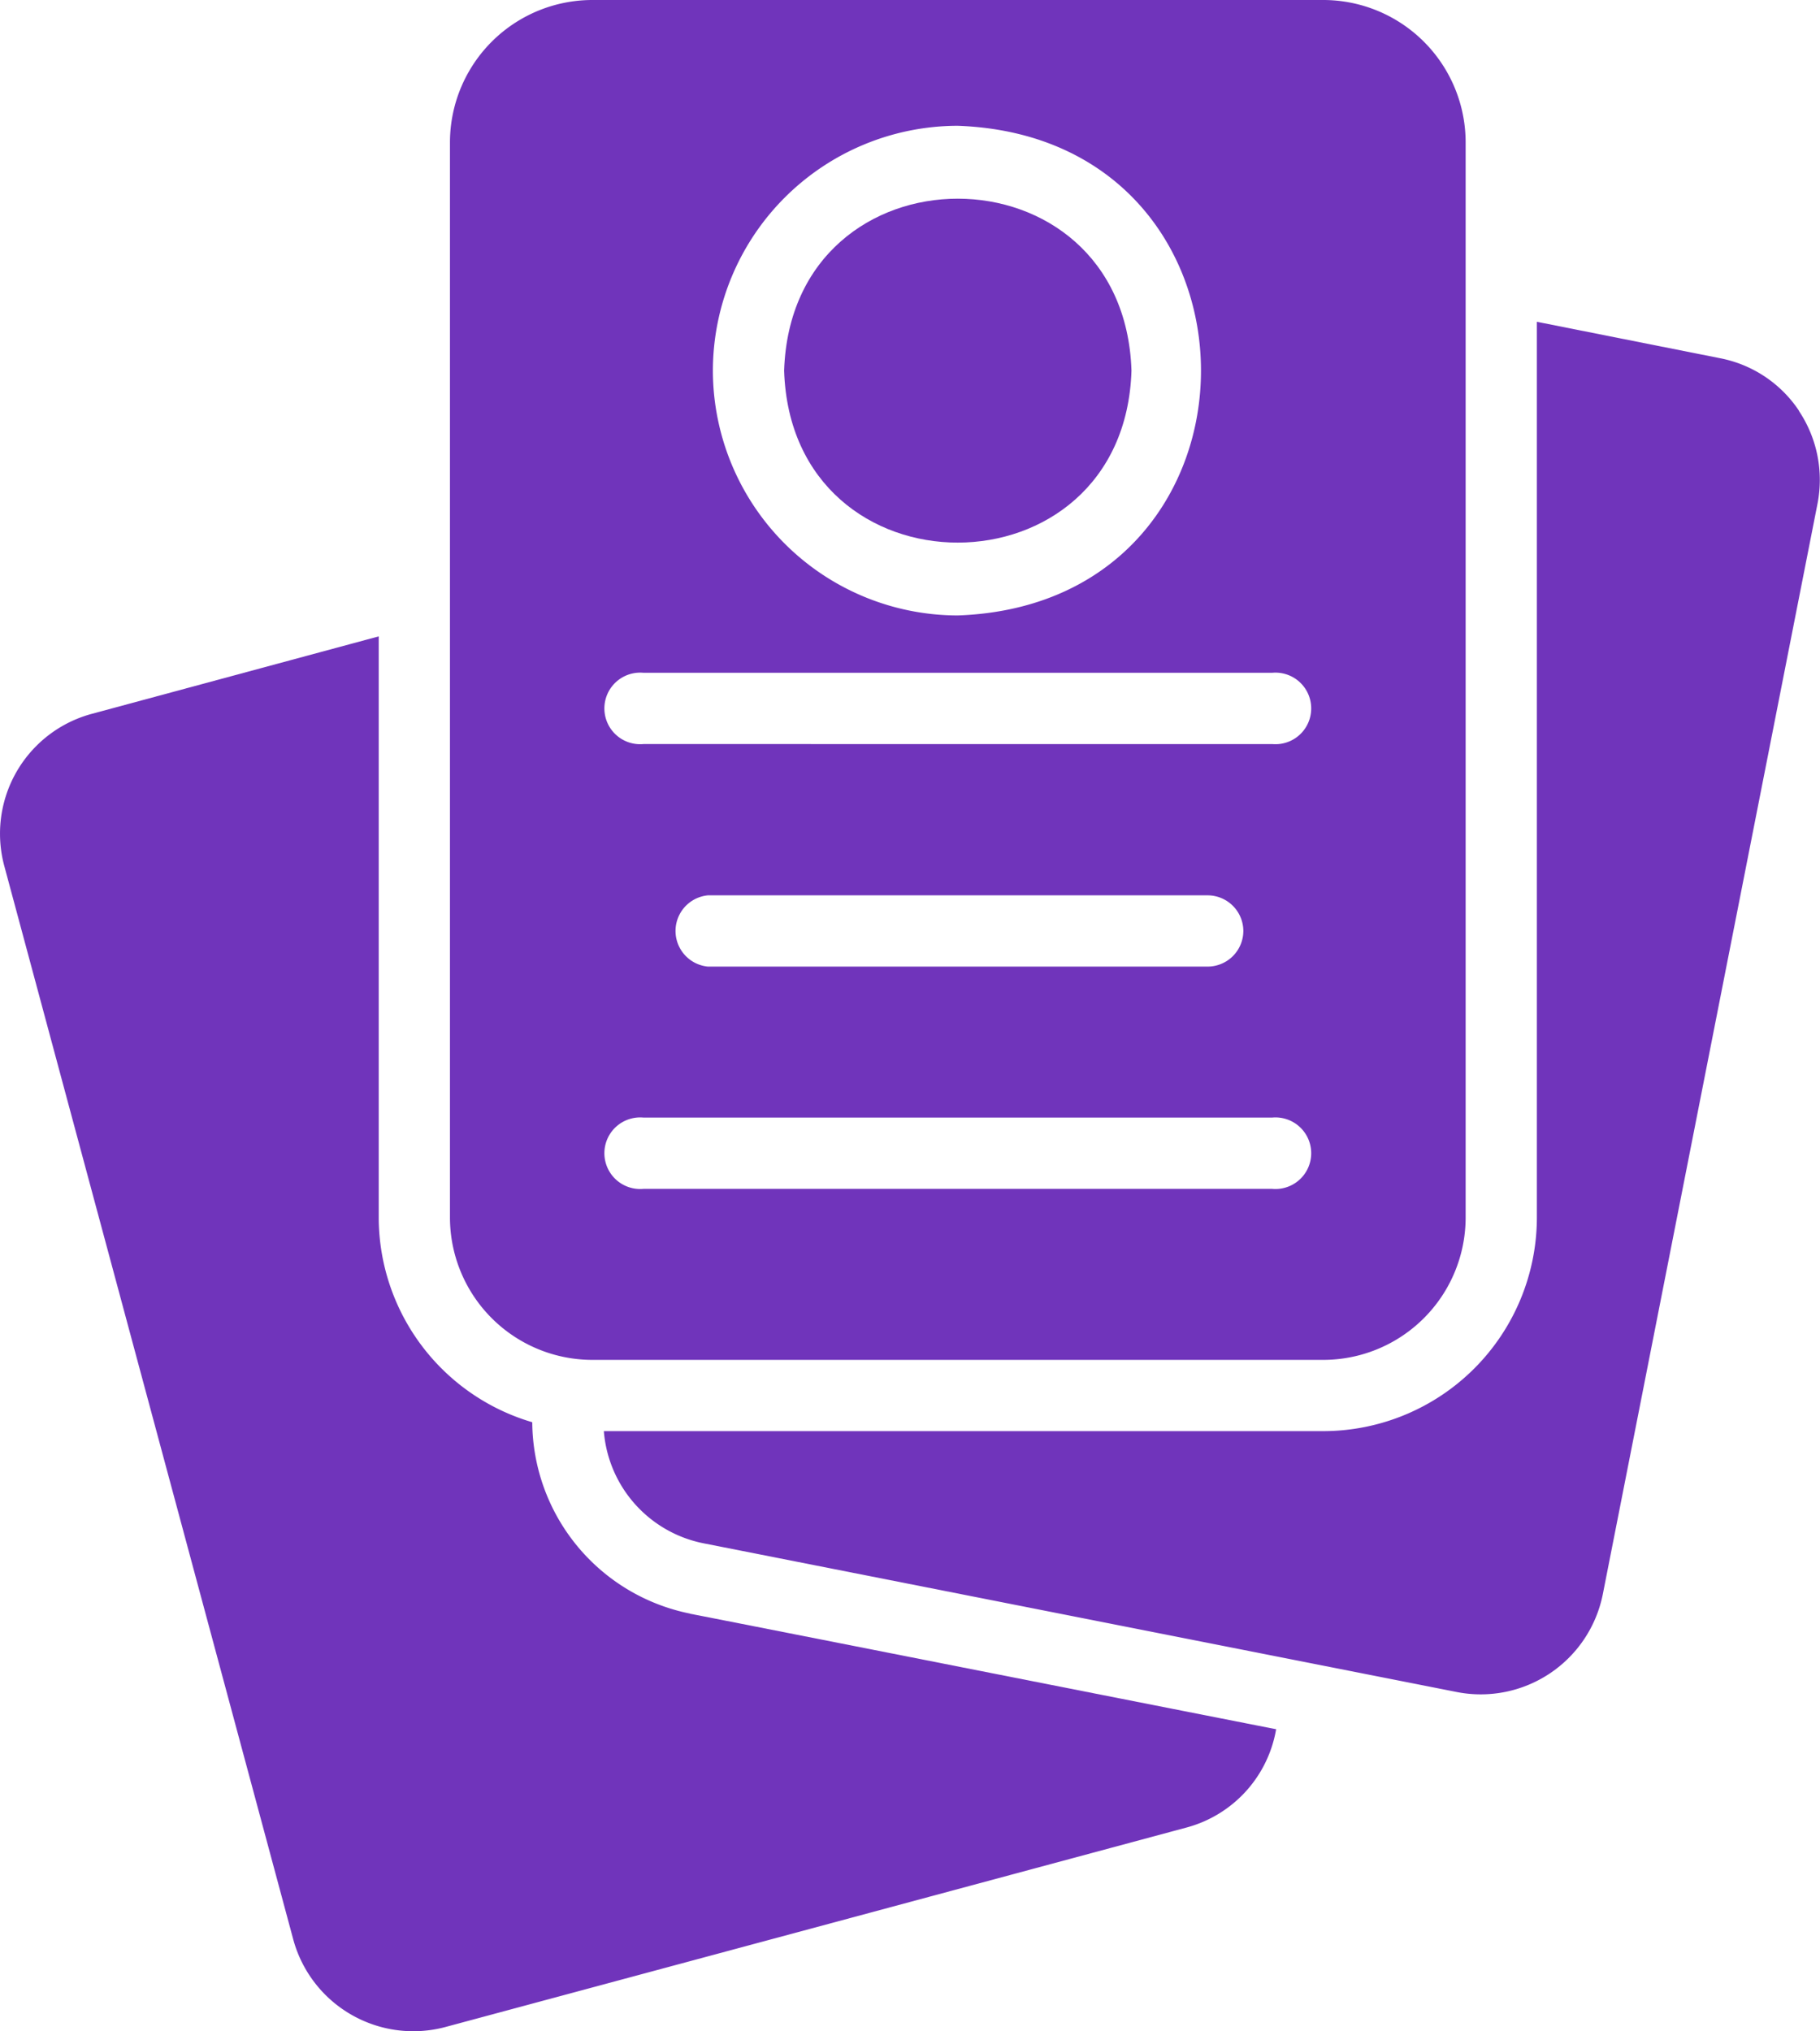
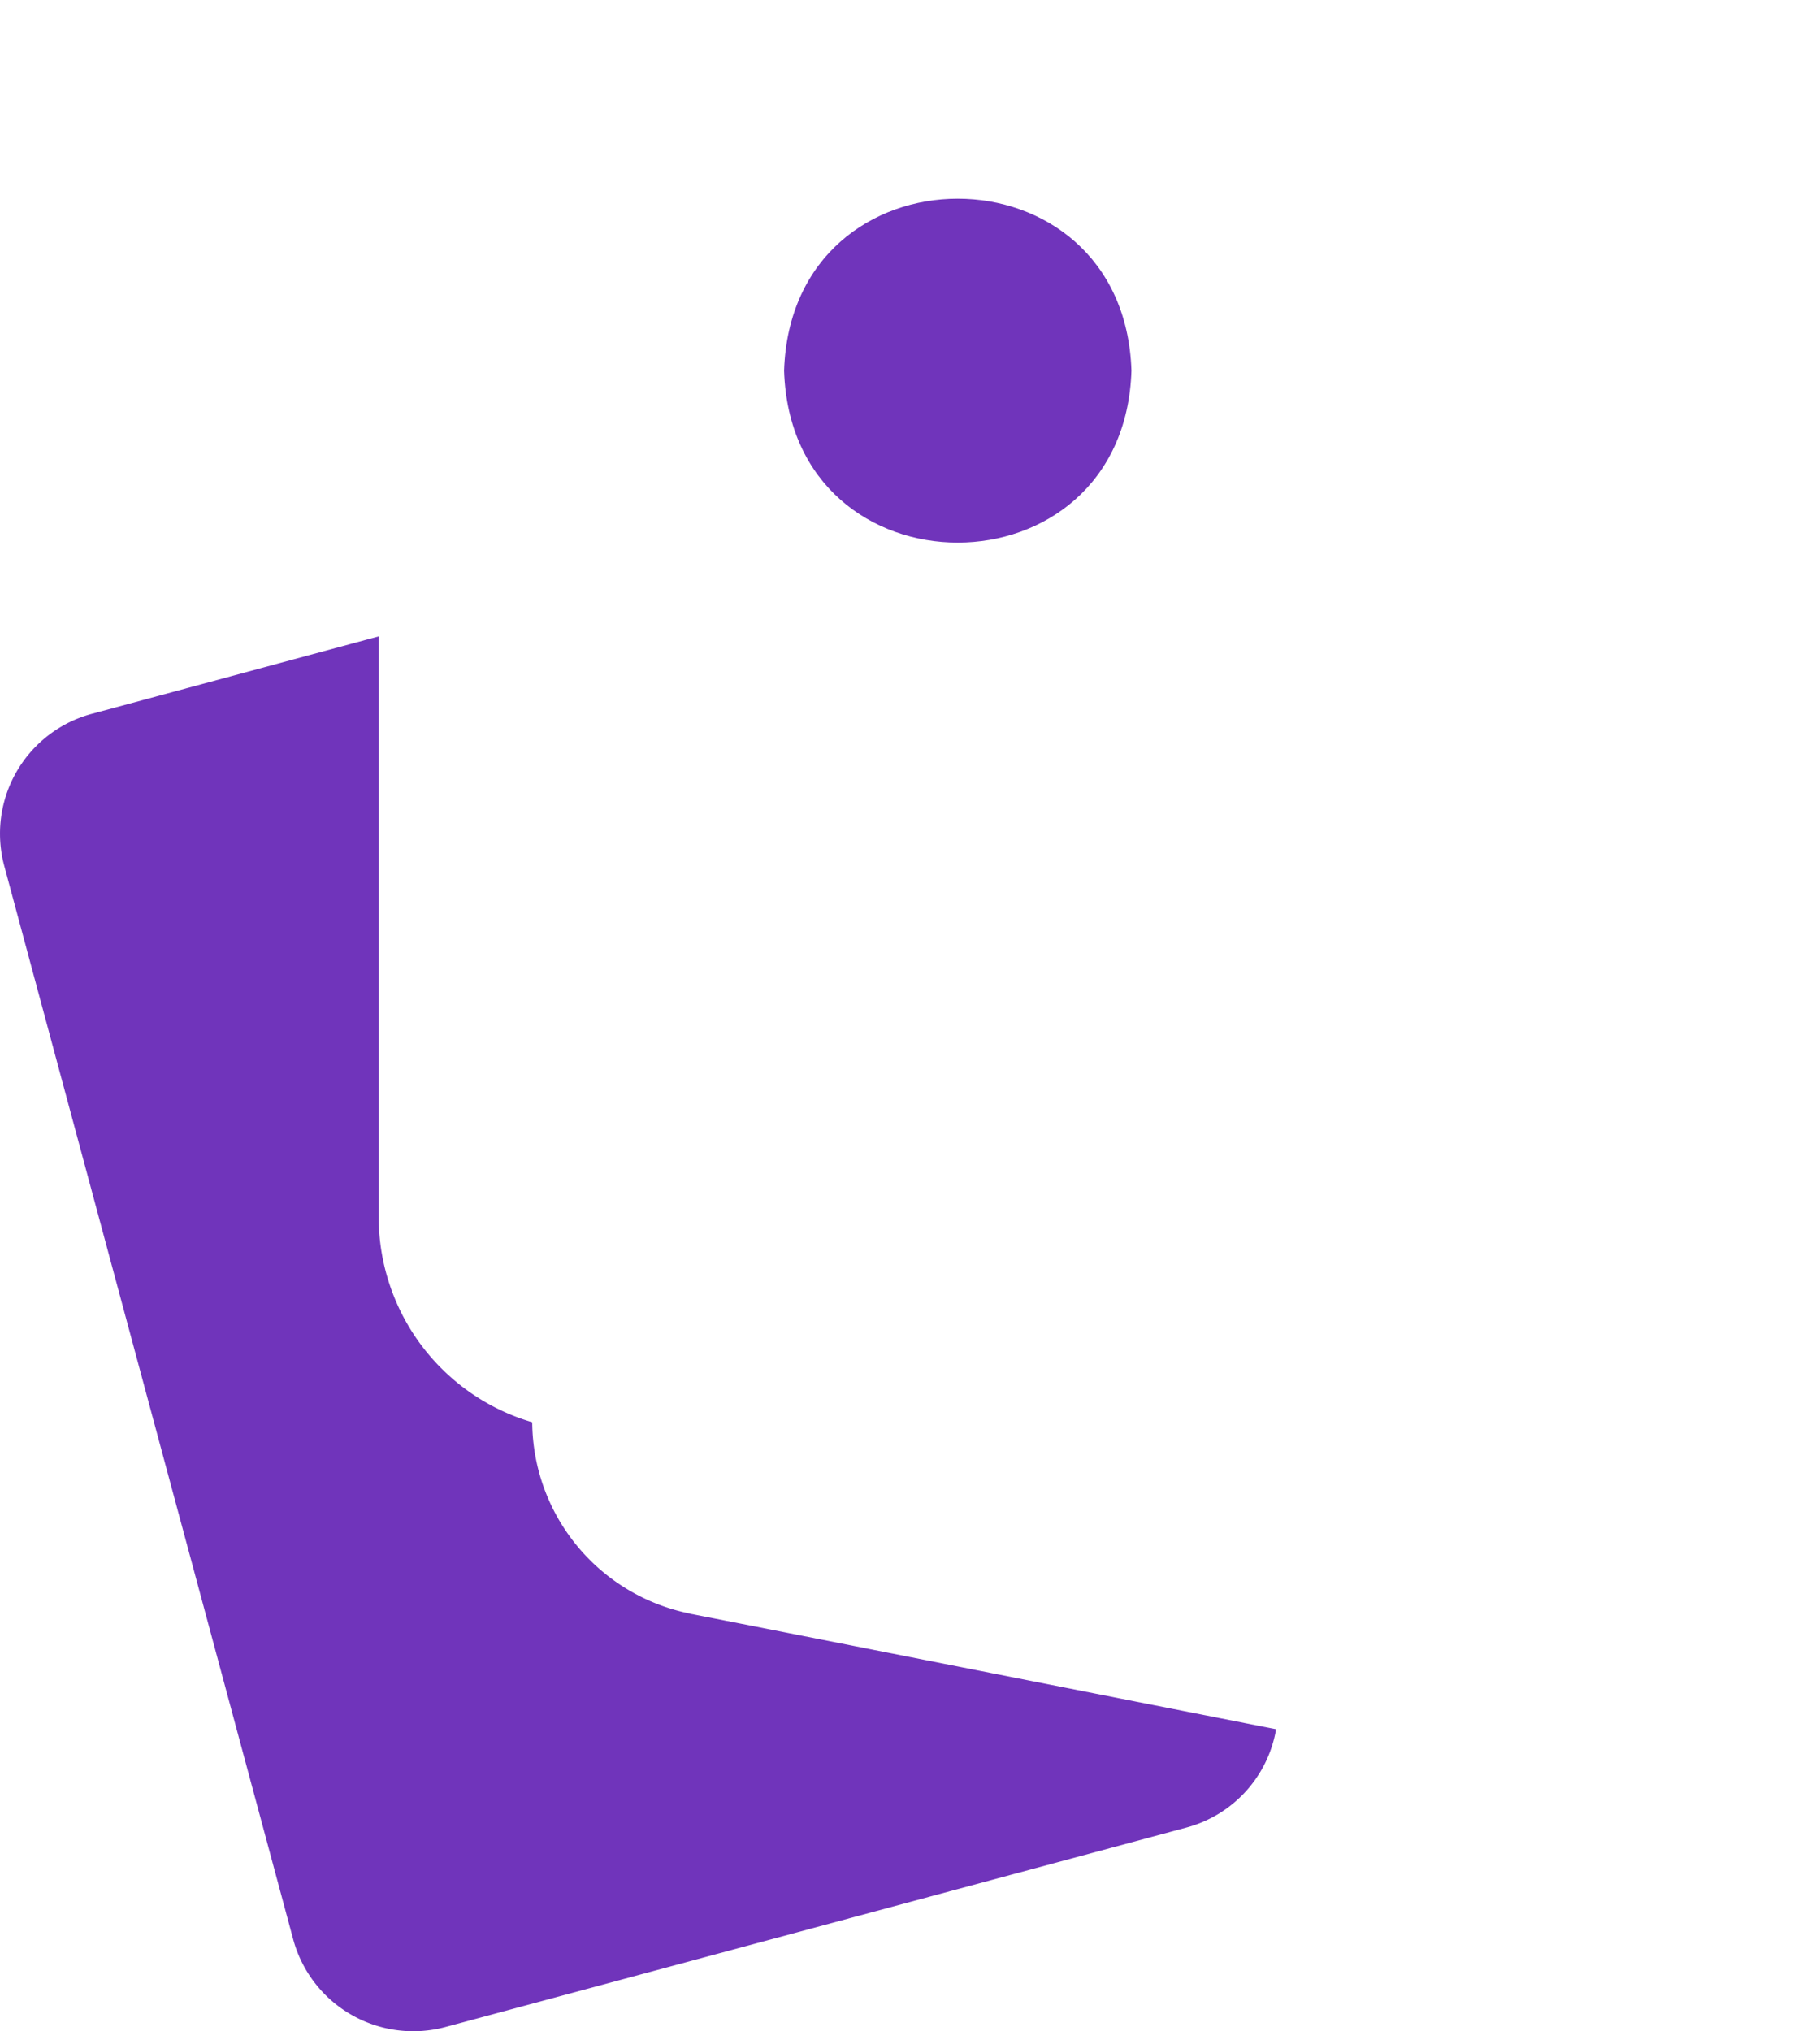
<svg xmlns="http://www.w3.org/2000/svg" id="cv" width="55.952" height="62.425" viewBox="0 0 55.952 62.425">
-   <path id="Caminho_15" data-name="Caminho 15" d="M23.471,45.294H45.934a4.38,4.38,0,0,0,4.381-4.381V7.881A4.38,4.38,0,0,0,45.934,3.5H23.471A4.38,4.38,0,0,0,19.09,7.881V40.913a4.38,4.38,0,0,0,4.381,4.381Zm1.566-18.926a1.1,1.1,0,1,1,0-2.191H44.368a1.1,1.1,0,1,1,0,2.191Zm18.444,5.739a1.1,1.1,0,0,1-1.1,1.1H27.02a1.1,1.1,0,0,1,0-2.19H42.386A1.1,1.1,0,0,1,43.481,32.108ZM27.173,14.89A7.537,7.537,0,0,1,34.7,7.366c9.973.355,9.97,14.7,0,15.049A7.537,7.537,0,0,1,27.173,14.89ZM25.037,37.847H44.368a1.1,1.1,0,1,1,0,2.191H25.037a1.1,1.1,0,1,1,0-2.191Z" transform="translate(-5.257 -3.5)" fill="#7034bb" />
-   <path id="Caminho_16" data-name="Caminho 16" d="M60.155,15.268a3.775,3.775,0,0,0-2.442-1.621L52.094,12.53V40.053a6.573,6.573,0,0,1-6.571,6.571H23.41a3.821,3.821,0,0,0,3.078,3.45L49.63,54.642a3.827,3.827,0,0,0,4.49-3l6.6-33.514a3.817,3.817,0,0,0-.57-2.859Z" transform="translate(-4.846 -2.64)" fill="#7034bb" />
  <path id="Caminho_17" data-name="Caminho 17" d="M27.675,51.391a6.041,6.041,0,0,1-4.852-5.882,6.571,6.571,0,0,1-4.72-6.3c0-1.335,0-17.046,0-17.852L9.286,23.737a3.814,3.814,0,0,0-2.694,4.677L15.474,61.4A3.824,3.824,0,0,0,20.14,64.1l22.792-6.133a3.789,3.789,0,0,0,2.76-3.023c-.532-.1-16.858-3.326-18.017-3.549Z" transform="translate(-6.46 -1.799)" fill="#7034bb" />
  <path id="Caminho_18" data-name="Caminho 18" d="M39.149,14.36c-.229-7.042-10.448-7.051-10.679,0C28.694,21.414,38.928,21.4,39.149,14.36Z" transform="translate(-4.364 -2.969)" fill="#7034bb" />
</svg>